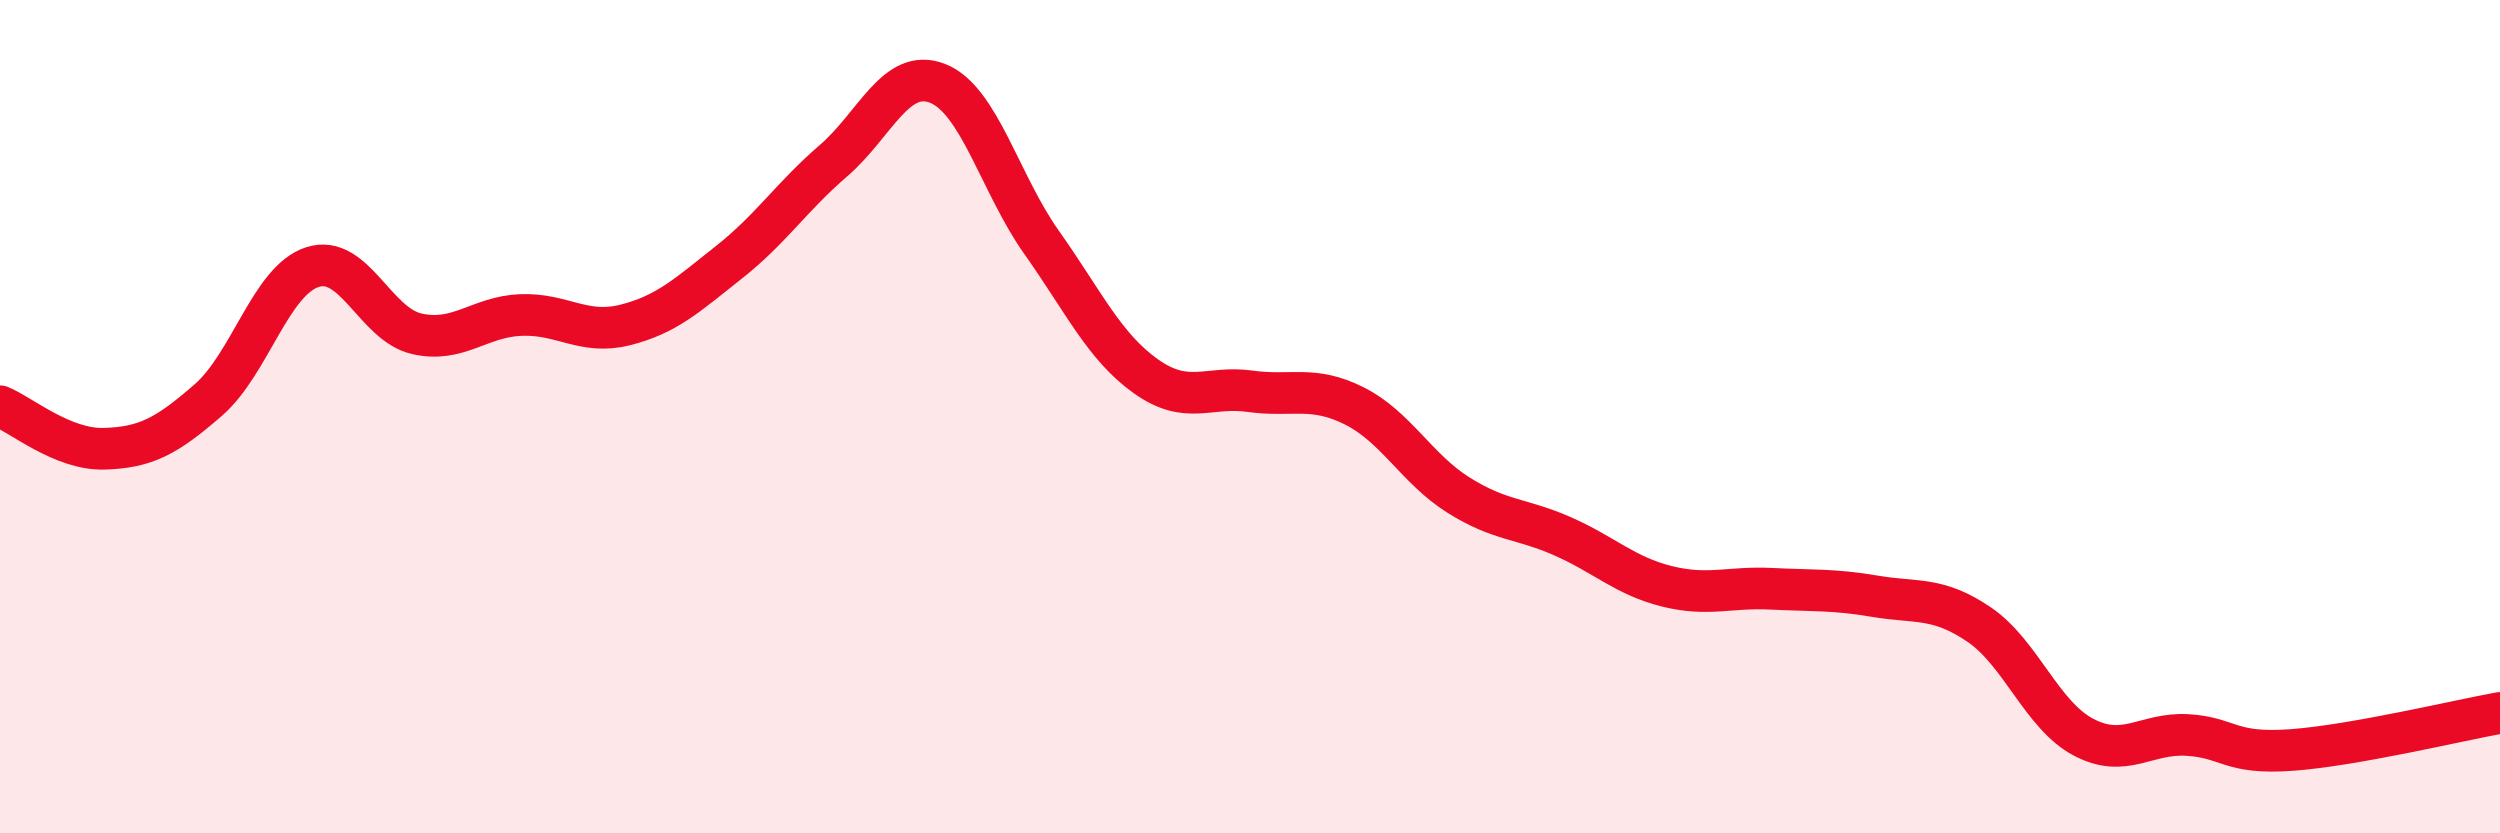
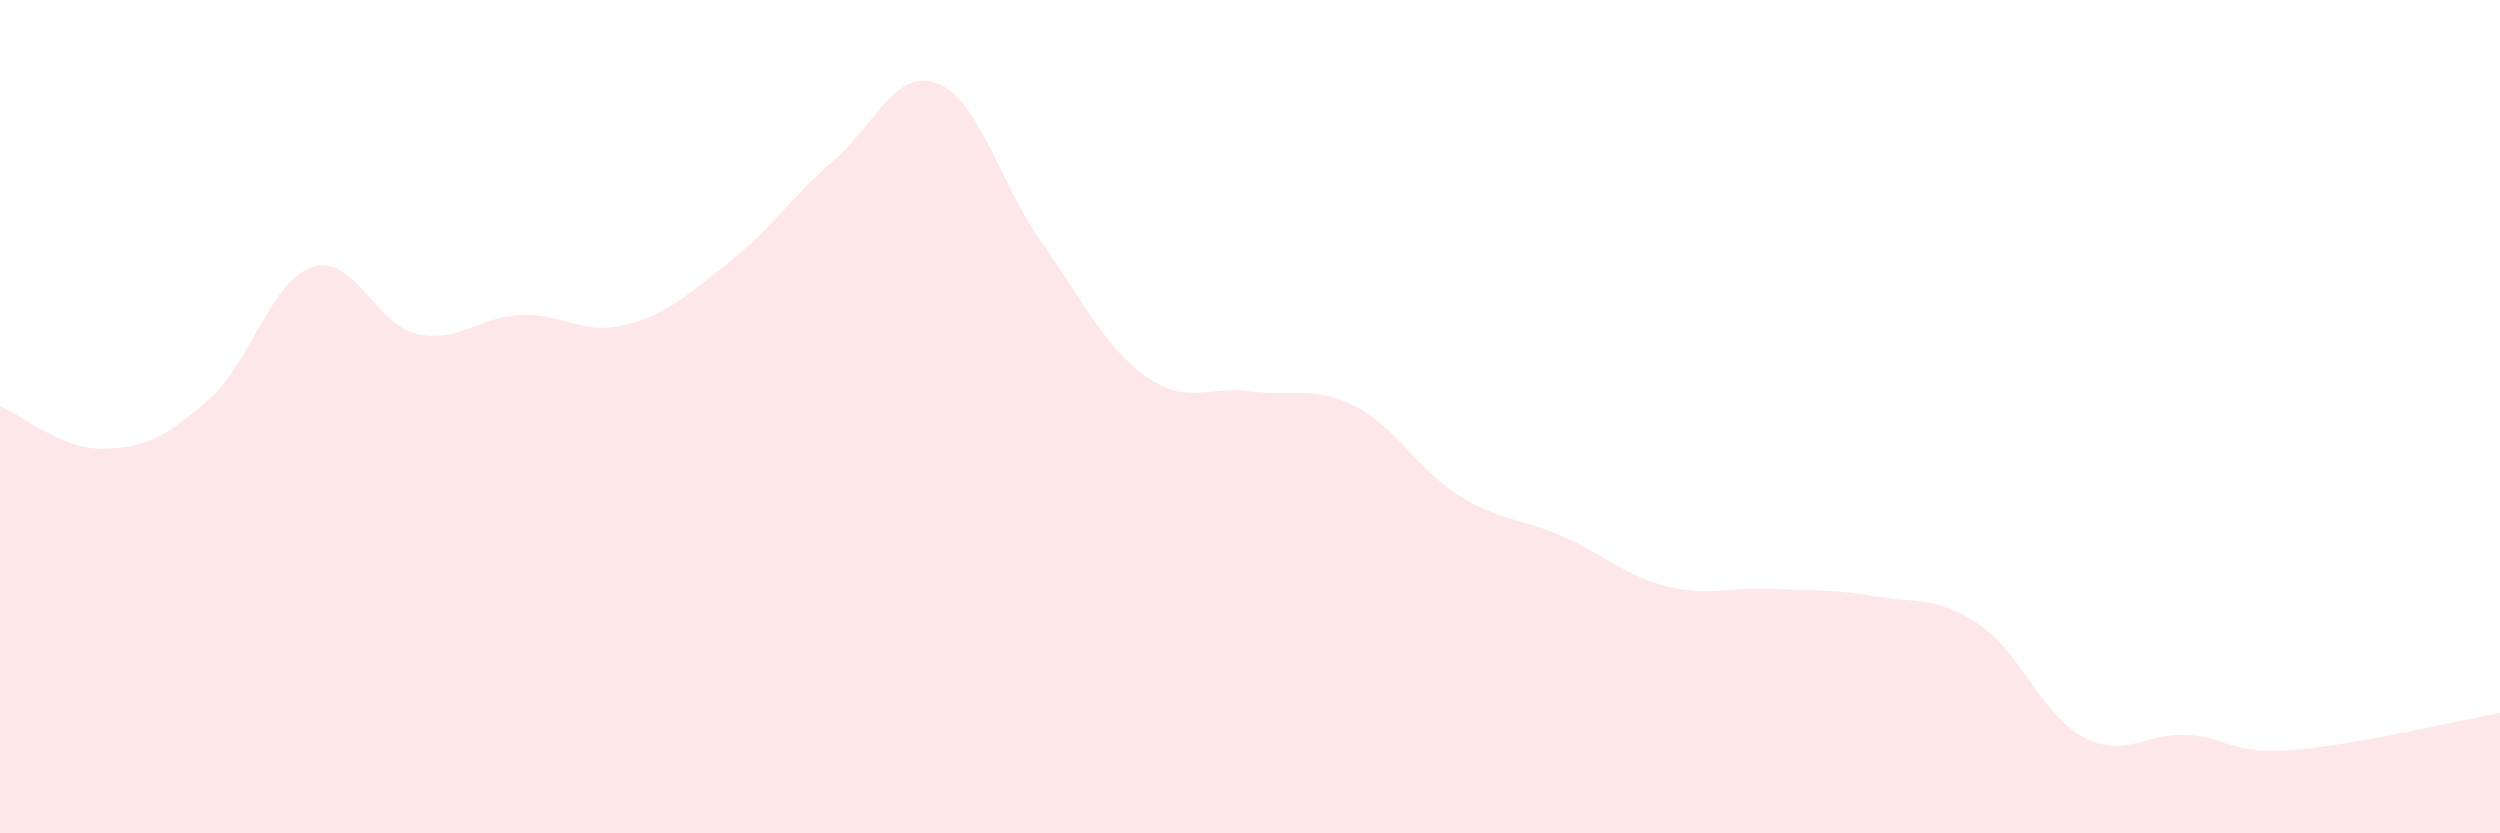
<svg xmlns="http://www.w3.org/2000/svg" width="60" height="20" viewBox="0 0 60 20">
  <path d="M 0,9.75 C 0.5,9.95 1.5,10.8 2.5,10.77 C 3.5,10.74 4,10.47 5,9.6 C 6,8.73 6.5,6.73 7.5,6.41 C 8.5,6.09 9,7.78 10,8.01 C 11,8.24 11.5,7.6 12.5,7.56 C 13.5,7.52 14,8.05 15,7.8 C 16,7.55 16.5,7.08 17.5,6.29 C 18.5,5.5 19,4.72 20,3.86 C 21,3 21.5,1.61 22.5,2 C 23.5,2.39 24,4.41 25,5.82 C 26,7.23 26.5,8.32 27.5,9.03 C 28.5,9.74 29,9.25 30,9.39 C 31,9.53 31.5,9.24 32.5,9.74 C 33.5,10.24 34,11.25 35,11.88 C 36,12.51 36.5,12.43 37.5,12.87 C 38.5,13.31 39,13.82 40,14.07 C 41,14.32 41.5,14.08 42.5,14.13 C 43.5,14.18 44,14.14 45,14.31 C 46,14.48 46.5,14.31 47.5,14.99 C 48.5,15.67 49,17.16 50,17.69 C 51,18.22 51.5,17.58 52.5,17.64 C 53.5,17.7 53.5,18.11 55,18 C 56.5,17.89 59,17.29 60,17.11L60 20L0 20Z" fill="#EB0A25" opacity="0.1" stroke-linecap="round" stroke-linejoin="round" />
-   <path d="M 0,9.75 C 0.5,9.95 1.5,10.8 2.5,10.77 C 3.5,10.74 4,10.47 5,9.6 C 6,8.73 6.5,6.73 7.5,6.41 C 8.5,6.09 9,7.78 10,8.01 C 11,8.24 11.5,7.6 12.5,7.56 C 13.5,7.52 14,8.05 15,7.8 C 16,7.55 16.5,7.08 17.5,6.29 C 18.5,5.5 19,4.72 20,3.86 C 21,3 21.5,1.61 22.5,2 C 23.5,2.39 24,4.41 25,5.82 C 26,7.23 26.5,8.32 27.5,9.03 C 28.5,9.74 29,9.25 30,9.39 C 31,9.53 31.5,9.24 32.5,9.74 C 33.5,10.24 34,11.25 35,11.88 C 36,12.51 36.5,12.43 37.5,12.87 C 38.5,13.31 39,13.82 40,14.07 C 41,14.32 41.5,14.08 42.5,14.13 C 43.5,14.18 44,14.14 45,14.31 C 46,14.48 46.5,14.31 47.5,14.99 C 48.5,15.67 49,17.16 50,17.69 C 51,18.22 51.5,17.58 52.5,17.64 C 53.5,17.7 53.5,18.11 55,18 C 56.5,17.89 59,17.29 60,17.11" stroke="#EB0A25" stroke-width="1" fill="none" stroke-linecap="round" stroke-linejoin="round" />
</svg>